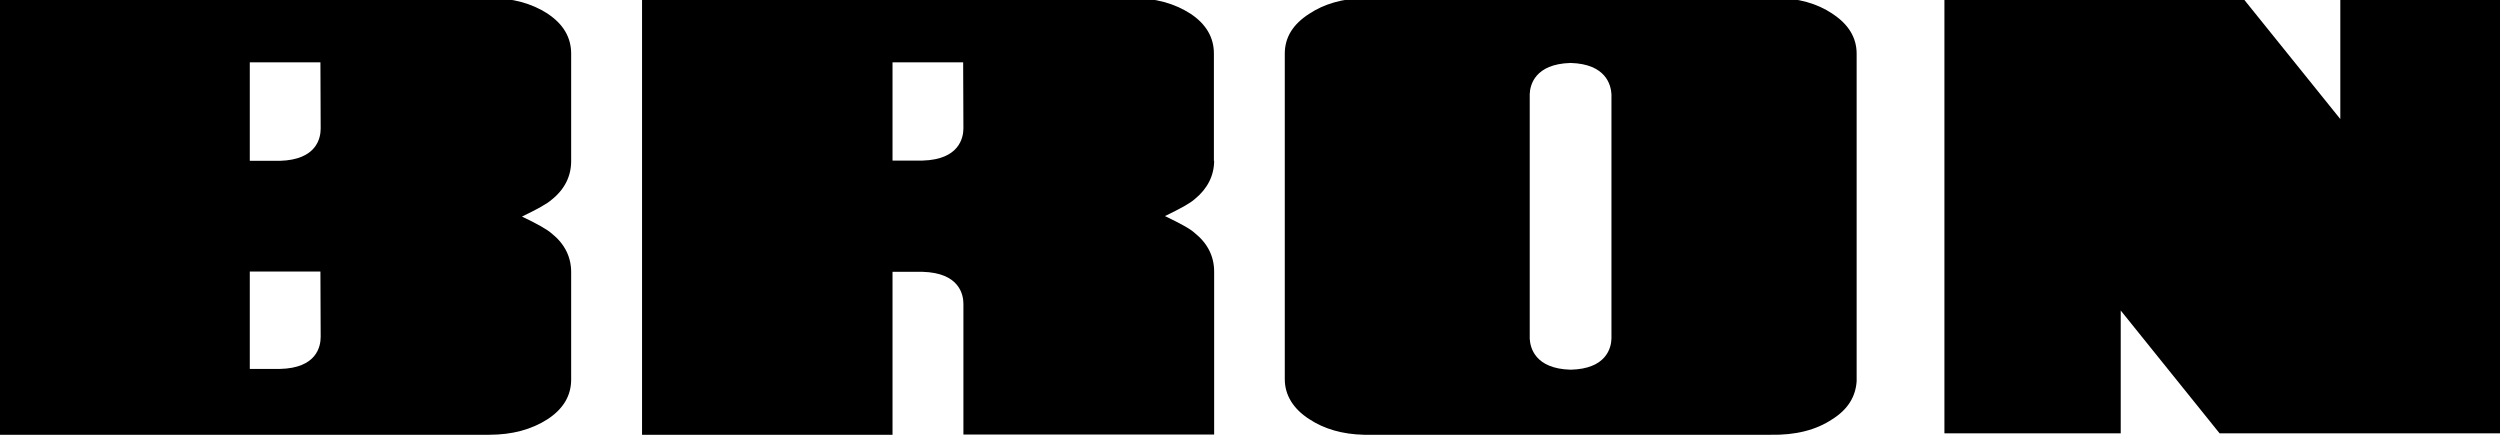
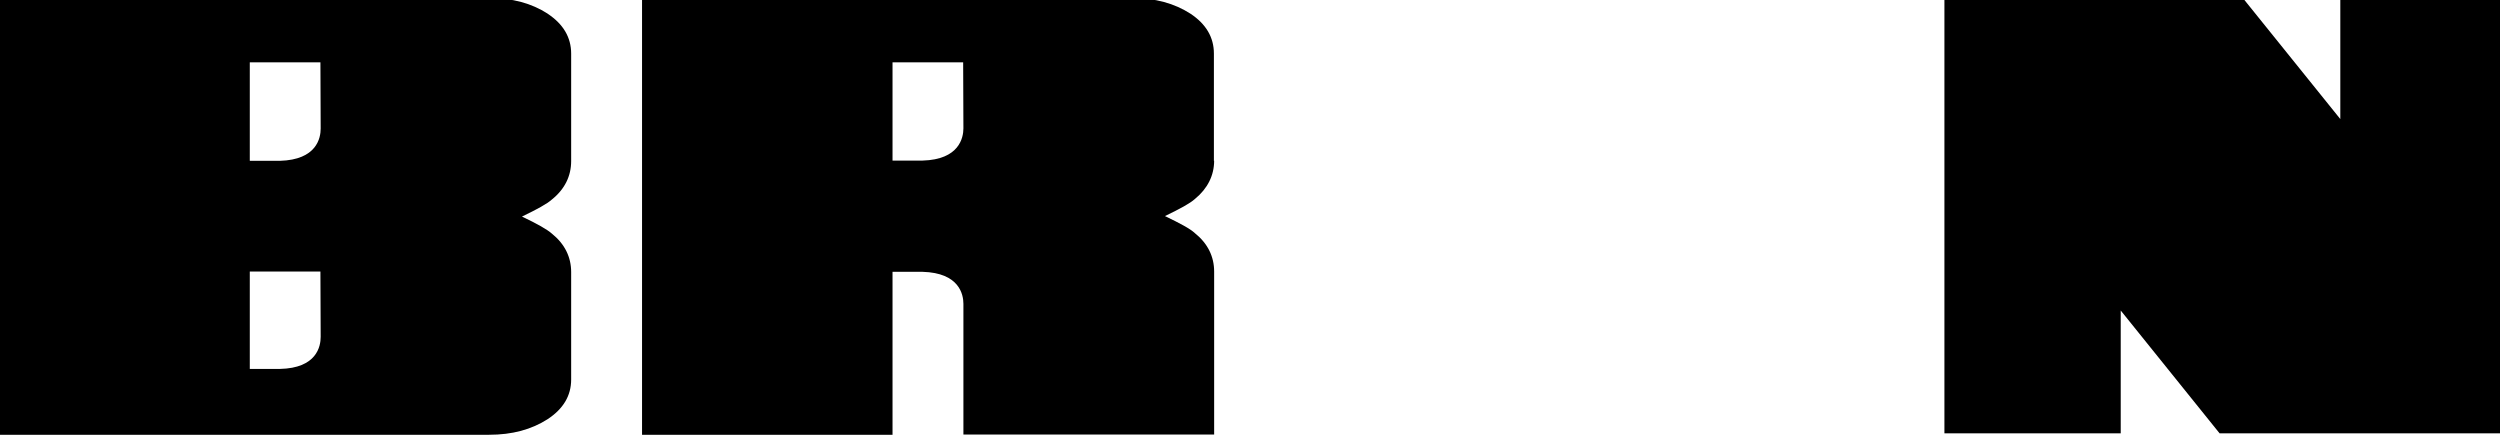
<svg xmlns="http://www.w3.org/2000/svg" width="79.375mm" height="13.866mm" viewBox="0 0 79.375 13.866" version="1.1" id="svg4176">
  <defs id="defs4170">
    <clipPath clipPathUnits="userSpaceOnUse" id="clipPath54">
-       <path d="M 0,0 H 596 V 842 H 0 Z" id="path52" />
+       <path d="M 0,0 H 596 V 842 H 0 " id="path52" />
    </clipPath>
  </defs>
  <g id="layer1" transform="translate(-66.146,-141.234)">
    <g id="g4152" transform="matrix(8.009,0,0,8.009,-740.038,-2104.608)">
      <path d="m 102.831,280.469 c -0.064,-0.041 -0.139,-0.062 -0.233,-0.062 l -1.941,3.5e-4 v 1.731 h 1.941 c 0.093,0 0.169,-0.021 0.233,-0.062 0.062,-0.041 0.093,-0.093 0.093,-0.157 v -0.426 c 0,-0.059 -0.025,-0.111 -0.076,-0.152 -0.019,-0.017 -0.058,-0.039 -0.119,-0.068 0.06,-0.029 0.099,-0.05 0.119,-0.068 0.051,-0.041 0.076,-0.093 0.076,-0.152 v -0.426 c 0,-0.064 -0.031,-0.117 -0.093,-0.158 m -0.9,1.281 c 0,0.037 -0.015,0.124 -0.162,0.127 h -0.119 v -0.386 h 0.28 z m 0,-0.826 c 0,0.037 -0.015,0.124 -0.162,0.128 h -0.119 V 280.662 h 0.28 z" style="fill:#000000;fill-opacity:1;fill-rule:nonzero;stroke:none;stroke-width:0.353" id="path438" />
      <path d="m 105.472,281.053 v -0.426 c 0,-0.064 -0.031,-0.117 -0.093,-0.158 -0.064,-0.041 -0.139,-0.062 -0.233,-0.062 l -1.941,3.5e-4 v 1.731 h 0.993 v -0.646 h 0.119 c 0.146,0.004 0.162,0.09 0.162,0.127 v 0.518 h 0.994 v -0.646 c 0,-0.059 -0.025,-0.111 -0.076,-0.152 -0.019,-0.018 -0.059,-0.039 -0.119,-0.068 0.06,-0.029 0.099,-0.05 0.119,-0.068 0.05,-0.041 0.076,-0.093 0.076,-0.152 m -0.994,-0.128 c 0,0.037 -0.016,0.124 -0.162,0.128 H 104.198 V 280.662 h 0.28 z" style="fill:#000000;fill-opacity:1;fill-rule:nonzero;stroke:none;stroke-width:0.353" id="path440" />
      <g clip-path="url(#clipPath54)" id="g448" transform="matrix(0.353,0,0,-0.353,0.709,291.08)" style="fill:#000000">
        <path d="m 309.429,30.254 v -1.378 l -1.11,1.378 h -3.336 v -4.907 h 1.98 v 1.379 l 1.11,-1.379 h 3.336 v 4.907 z" style="fill:#000000;fill-opacity:1;fill-rule:nonzero;stroke:none" id="path446" />
      </g>
-       <path d="m 107.924,280.469 c -0.062,-0.041 -0.136,-0.062 -0.226,-0.062 l -1.631,3.5e-4 c -0.086,0.002 -0.158,0.023 -0.217,0.062 -0.064,0.041 -0.097,0.093 -0.097,0.158 v 1.291 c 0,0.062 0.033,0.117 0.097,0.158 0.059,0.039 0.131,0.06 0.217,0.062 h 1.611 c 0.1,0.002 0.182,-0.019 0.246,-0.062 0.062,-0.039 0.092,-0.09 0.096,-0.15 v -0.002 -1.297 c 0,-0.064 -0.033,-0.117 -0.096,-0.158 m -0.876,1.288 c -10e-4,0.036 -0.02,0.12 -0.162,0.123 -0.141,-0.004 -0.16,-0.087 -0.162,-0.123 v -0.969 c 0.001,-0.036 0.02,-0.12 0.162,-0.124 0.141,0.004 0.16,0.088 0.162,0.124 z" style="fill:#000000;fill-opacity:1;fill-rule:nonzero;stroke:none;stroke-width:0.353" id="path452" />
    </g>
  </g>
</svg>